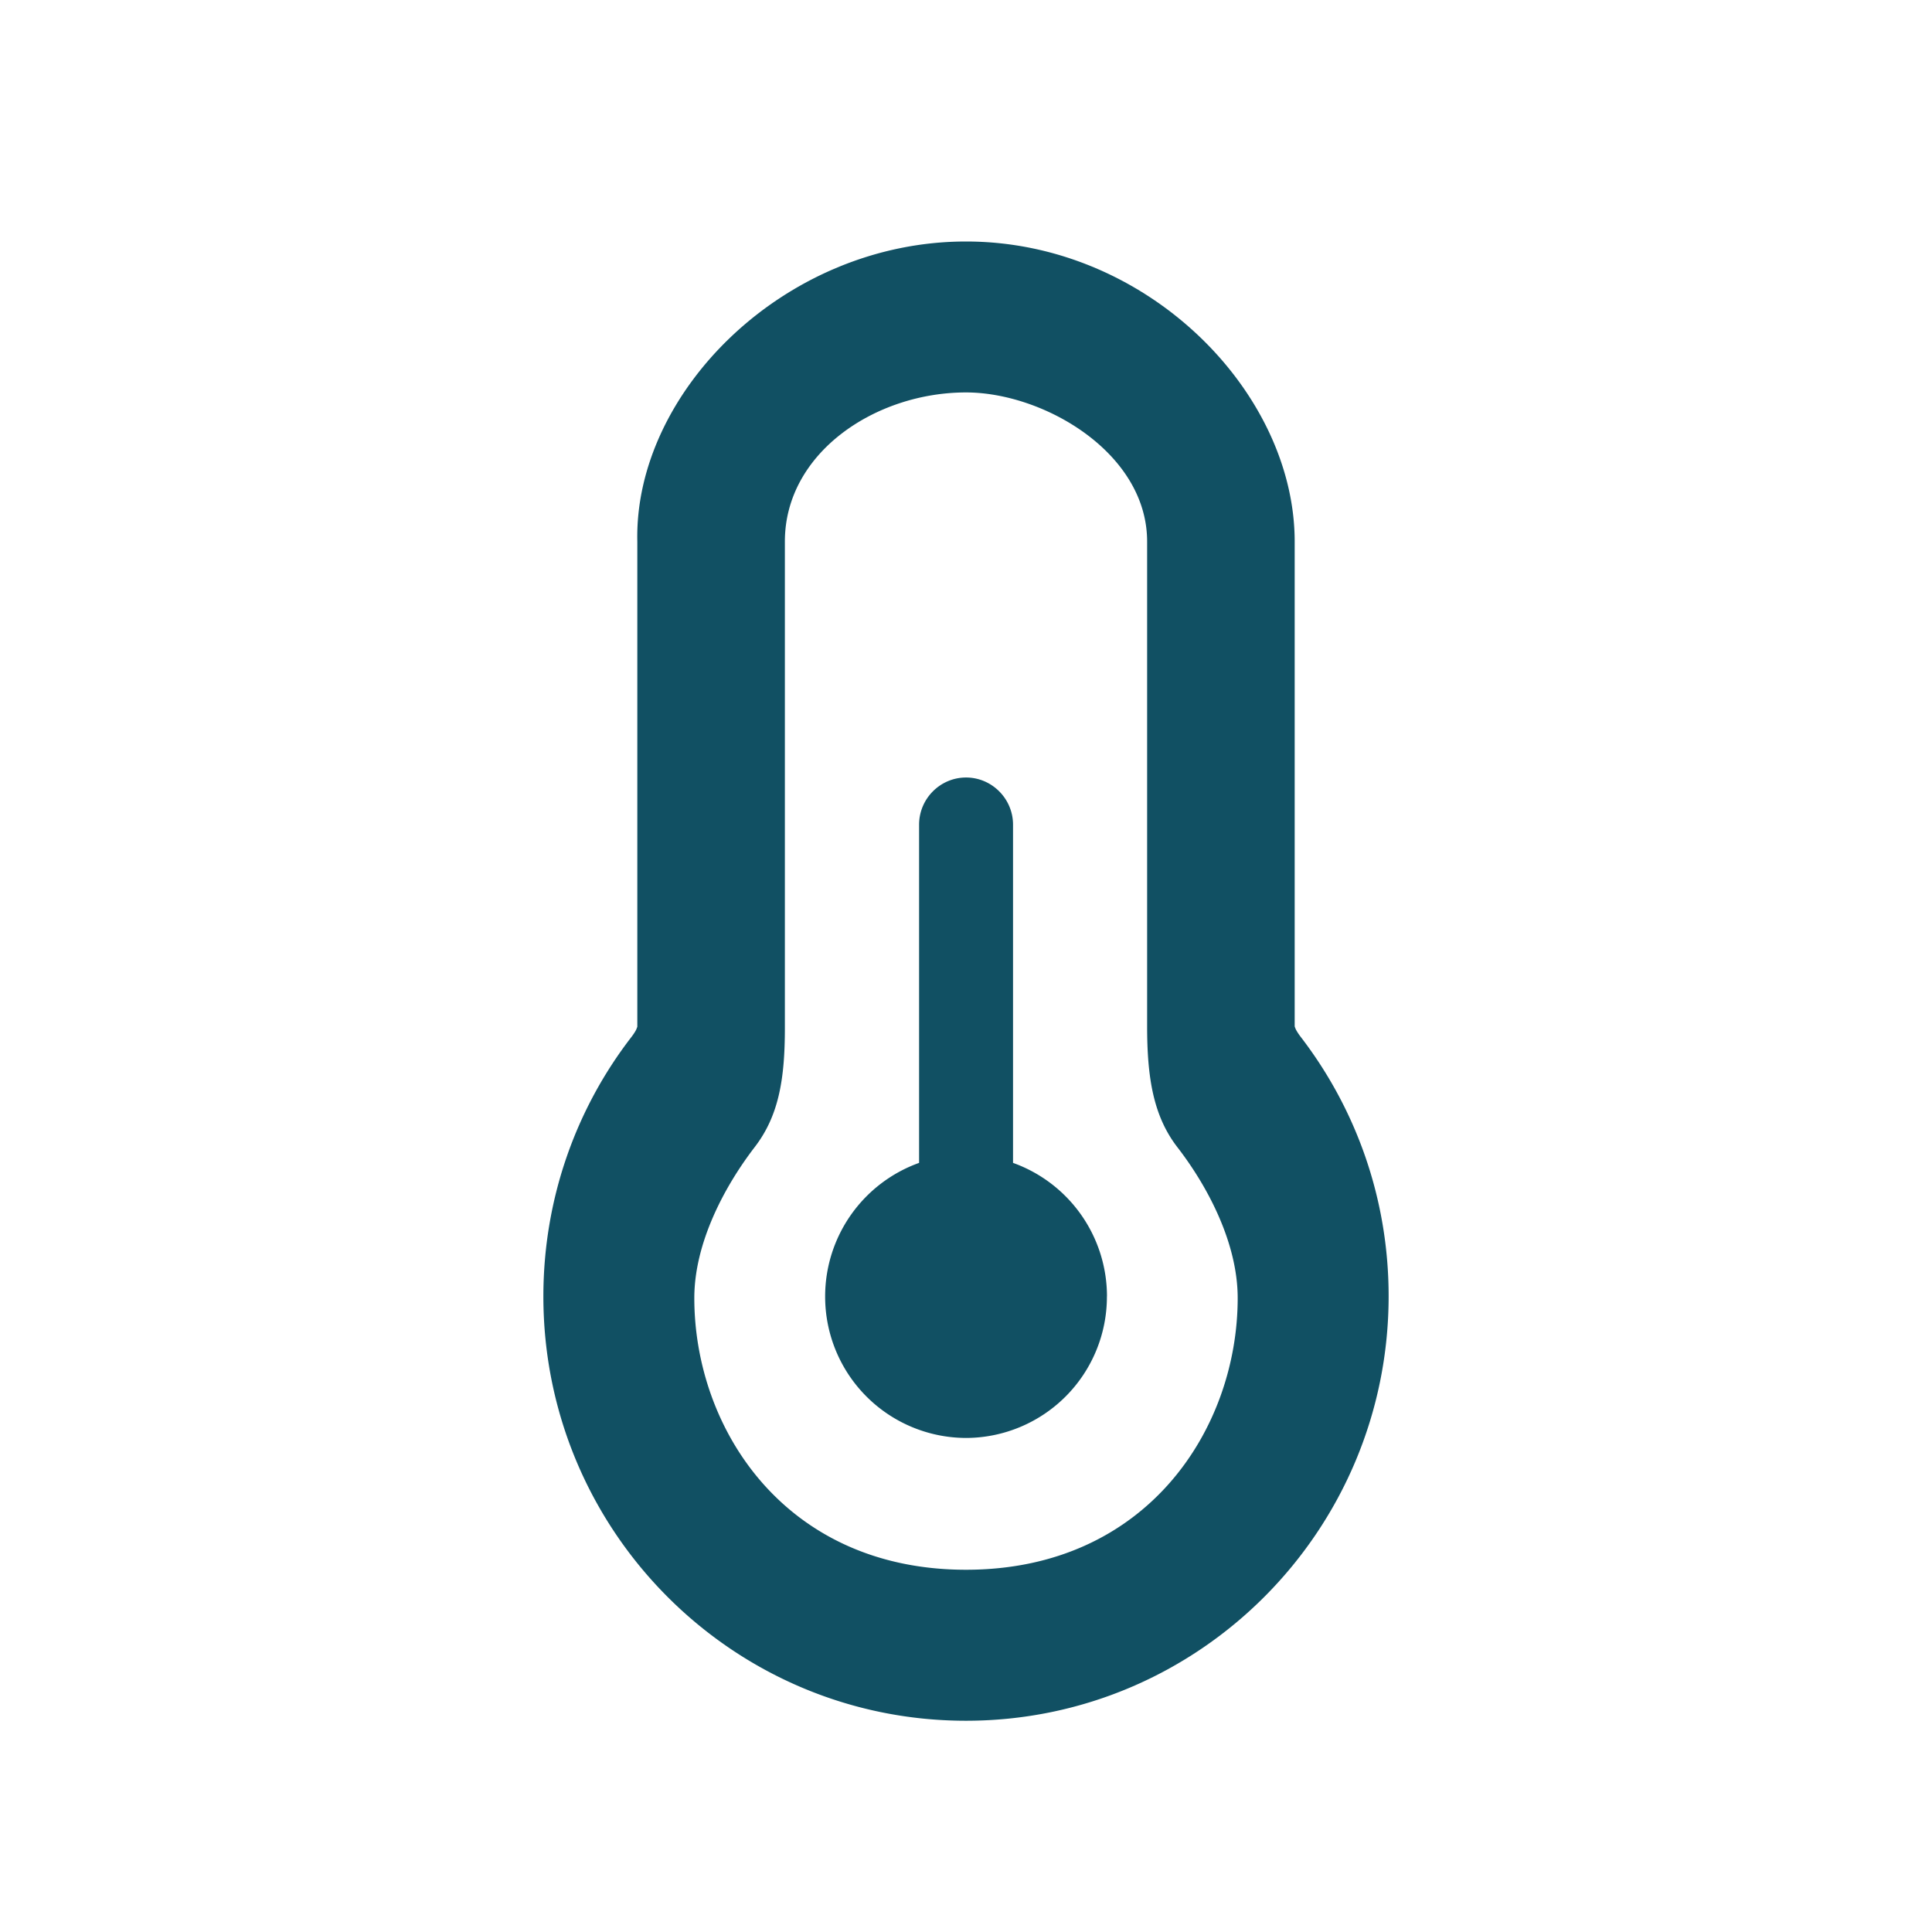
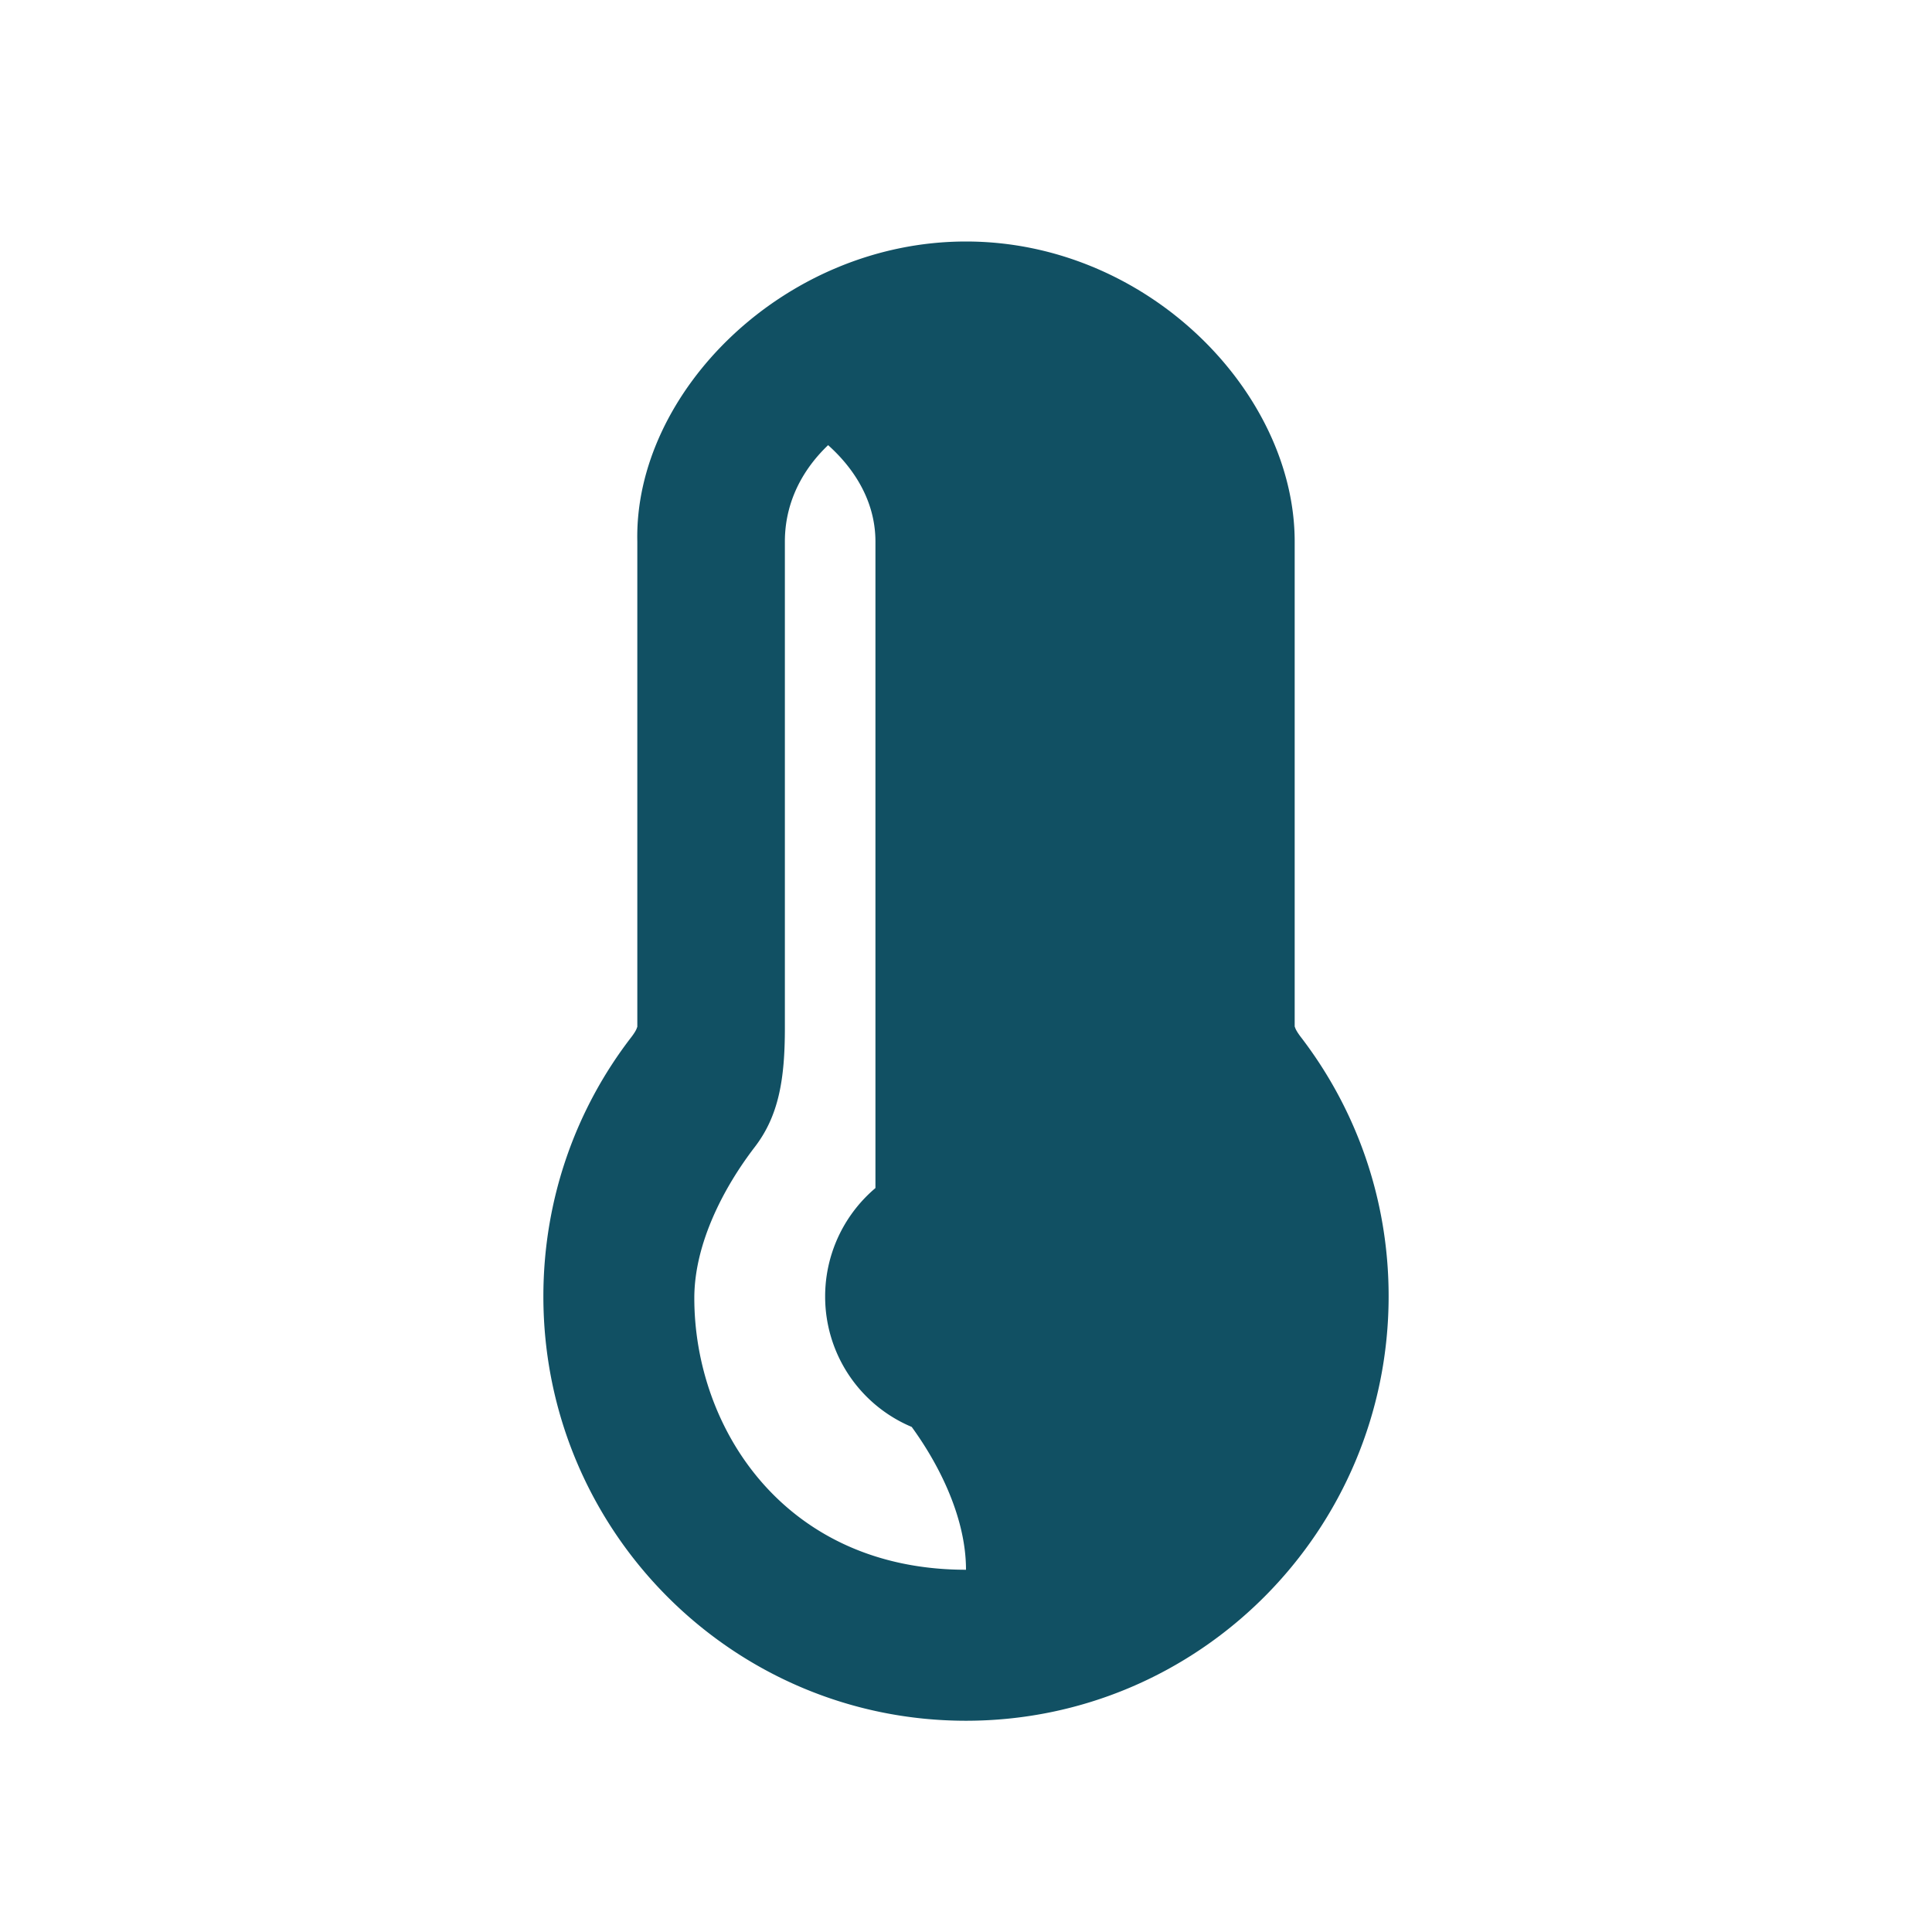
<svg xmlns="http://www.w3.org/2000/svg" width="32" height="32" fill="none">
-   <path d="M16 6.5c-1.5 0-3 1-3 2.47v8.058c0 .845-.101 1.454-.5 1.972-.51.664-1 1.596-1 2.5 0 2.159 1.5 4.5 4.5 4.5s4.5-2.341 4.5-4.5c0-.904-.49-1.841-1-2.5-.399-.518-.5-1.156-.5-2.001V8.97c0-1.47-1.712-2.47-3-2.47zm-5.444 2.47C10.5 6.5 12.991 4 16 4s5.444 2.5 5.444 4.97v8.029c0 .005.005.015.01.029.01.029.039.078.083.137.919 1.192 1.463 2.686 1.463 4.303 0 3.883-3.135 7.033-7 7.033s-7-3.145-7-7.028c0-1.621.544-3.116 1.463-4.303.044-.059.073-.107.083-.137.005-.015.01-.024.01-.029V8.97zm7.778 12.502A2.34 2.34 0 0 1 16 23.817a2.34 2.34 0 0 1-2.333-2.344 2.35 2.35 0 0 1 1.556-2.212v-5.602c0-.43.35-.781.778-.781s.778.352.778.781v5.602a2.35 2.35 0 0 1 1.556 2.212z" fill="#115063" />
+   <path d="M16 6.5c-1.5 0-3 1-3 2.47v8.058c0 .845-.101 1.454-.5 1.972-.51.664-1 1.596-1 2.5 0 2.159 1.5 4.5 4.5 4.5c0-.904-.49-1.841-1-2.5-.399-.518-.5-1.156-.5-2.001V8.97c0-1.47-1.712-2.47-3-2.47zm-5.444 2.47C10.5 6.5 12.991 4 16 4s5.444 2.5 5.444 4.97v8.029c0 .005.005.015.01.029.01.029.039.078.083.137.919 1.192 1.463 2.686 1.463 4.303 0 3.883-3.135 7.033-7 7.033s-7-3.145-7-7.028c0-1.621.544-3.116 1.463-4.303.044-.059.073-.107.083-.137.005-.015.01-.024.01-.029V8.97zm7.778 12.502A2.34 2.34 0 0 1 16 23.817a2.34 2.34 0 0 1-2.333-2.344 2.35 2.35 0 0 1 1.556-2.212v-5.602c0-.43.35-.781.778-.781s.778.352.778.781v5.602a2.35 2.35 0 0 1 1.556 2.212z" fill="#115063" />
</svg>